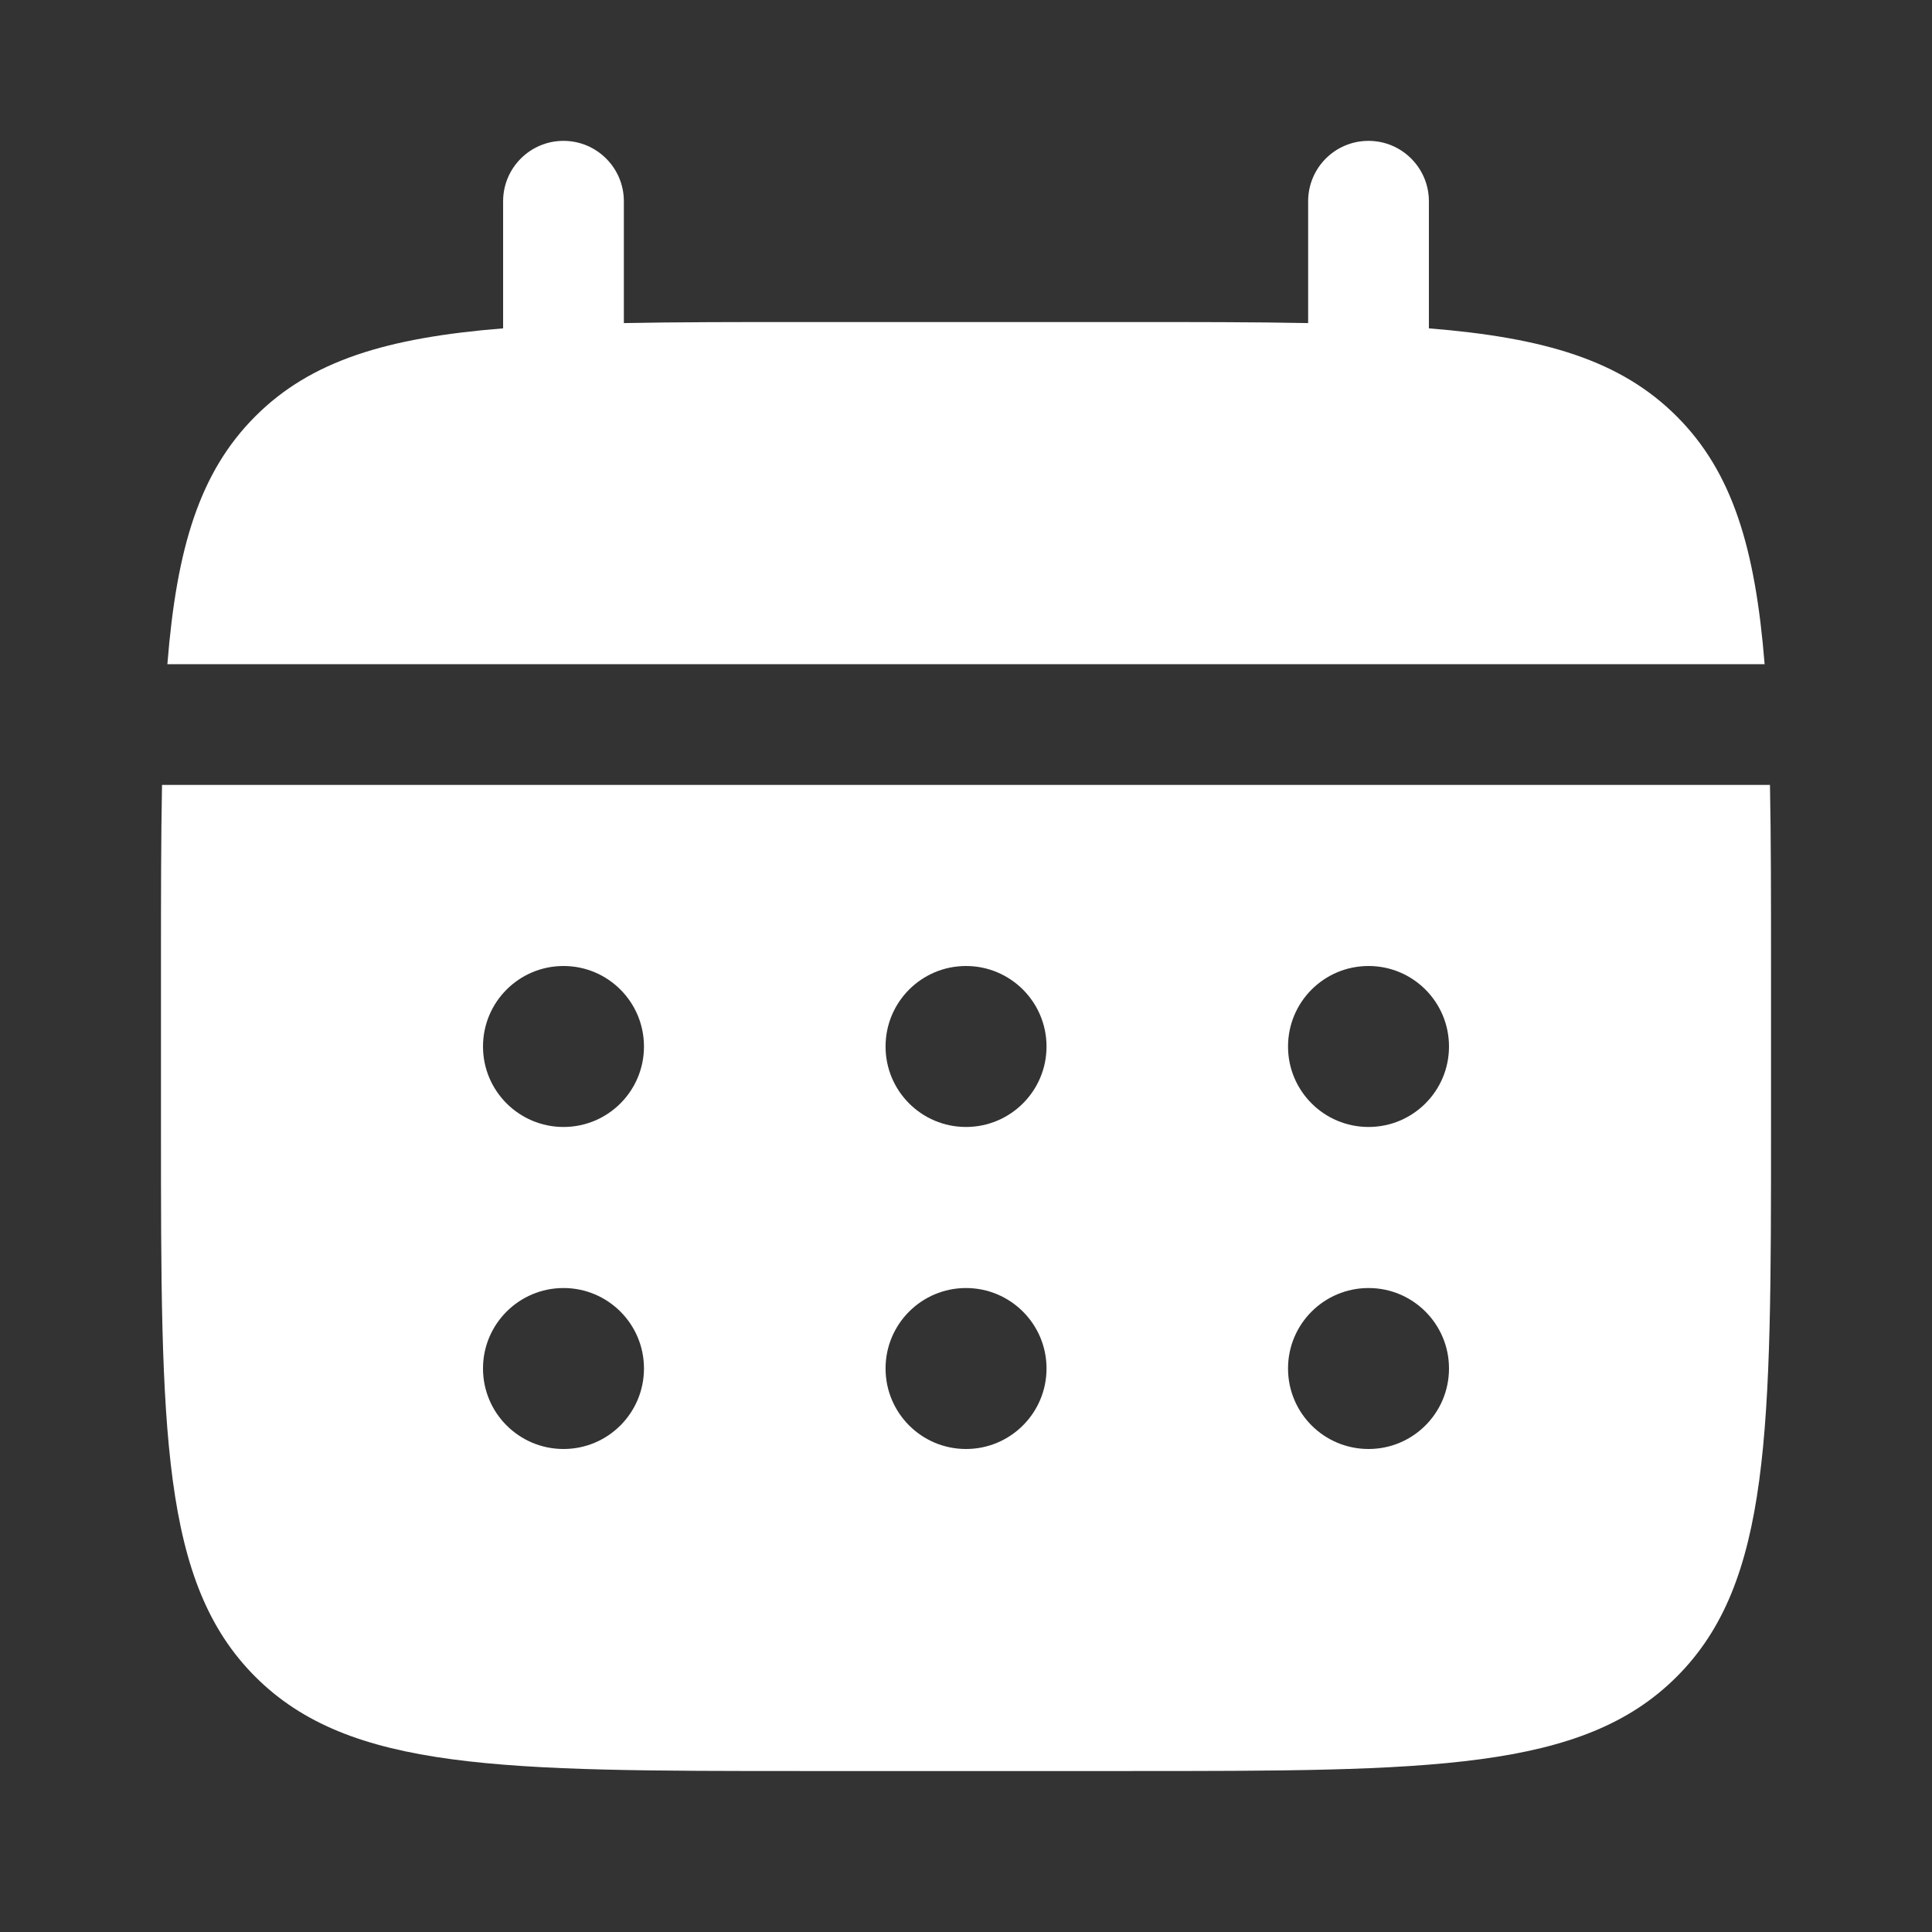
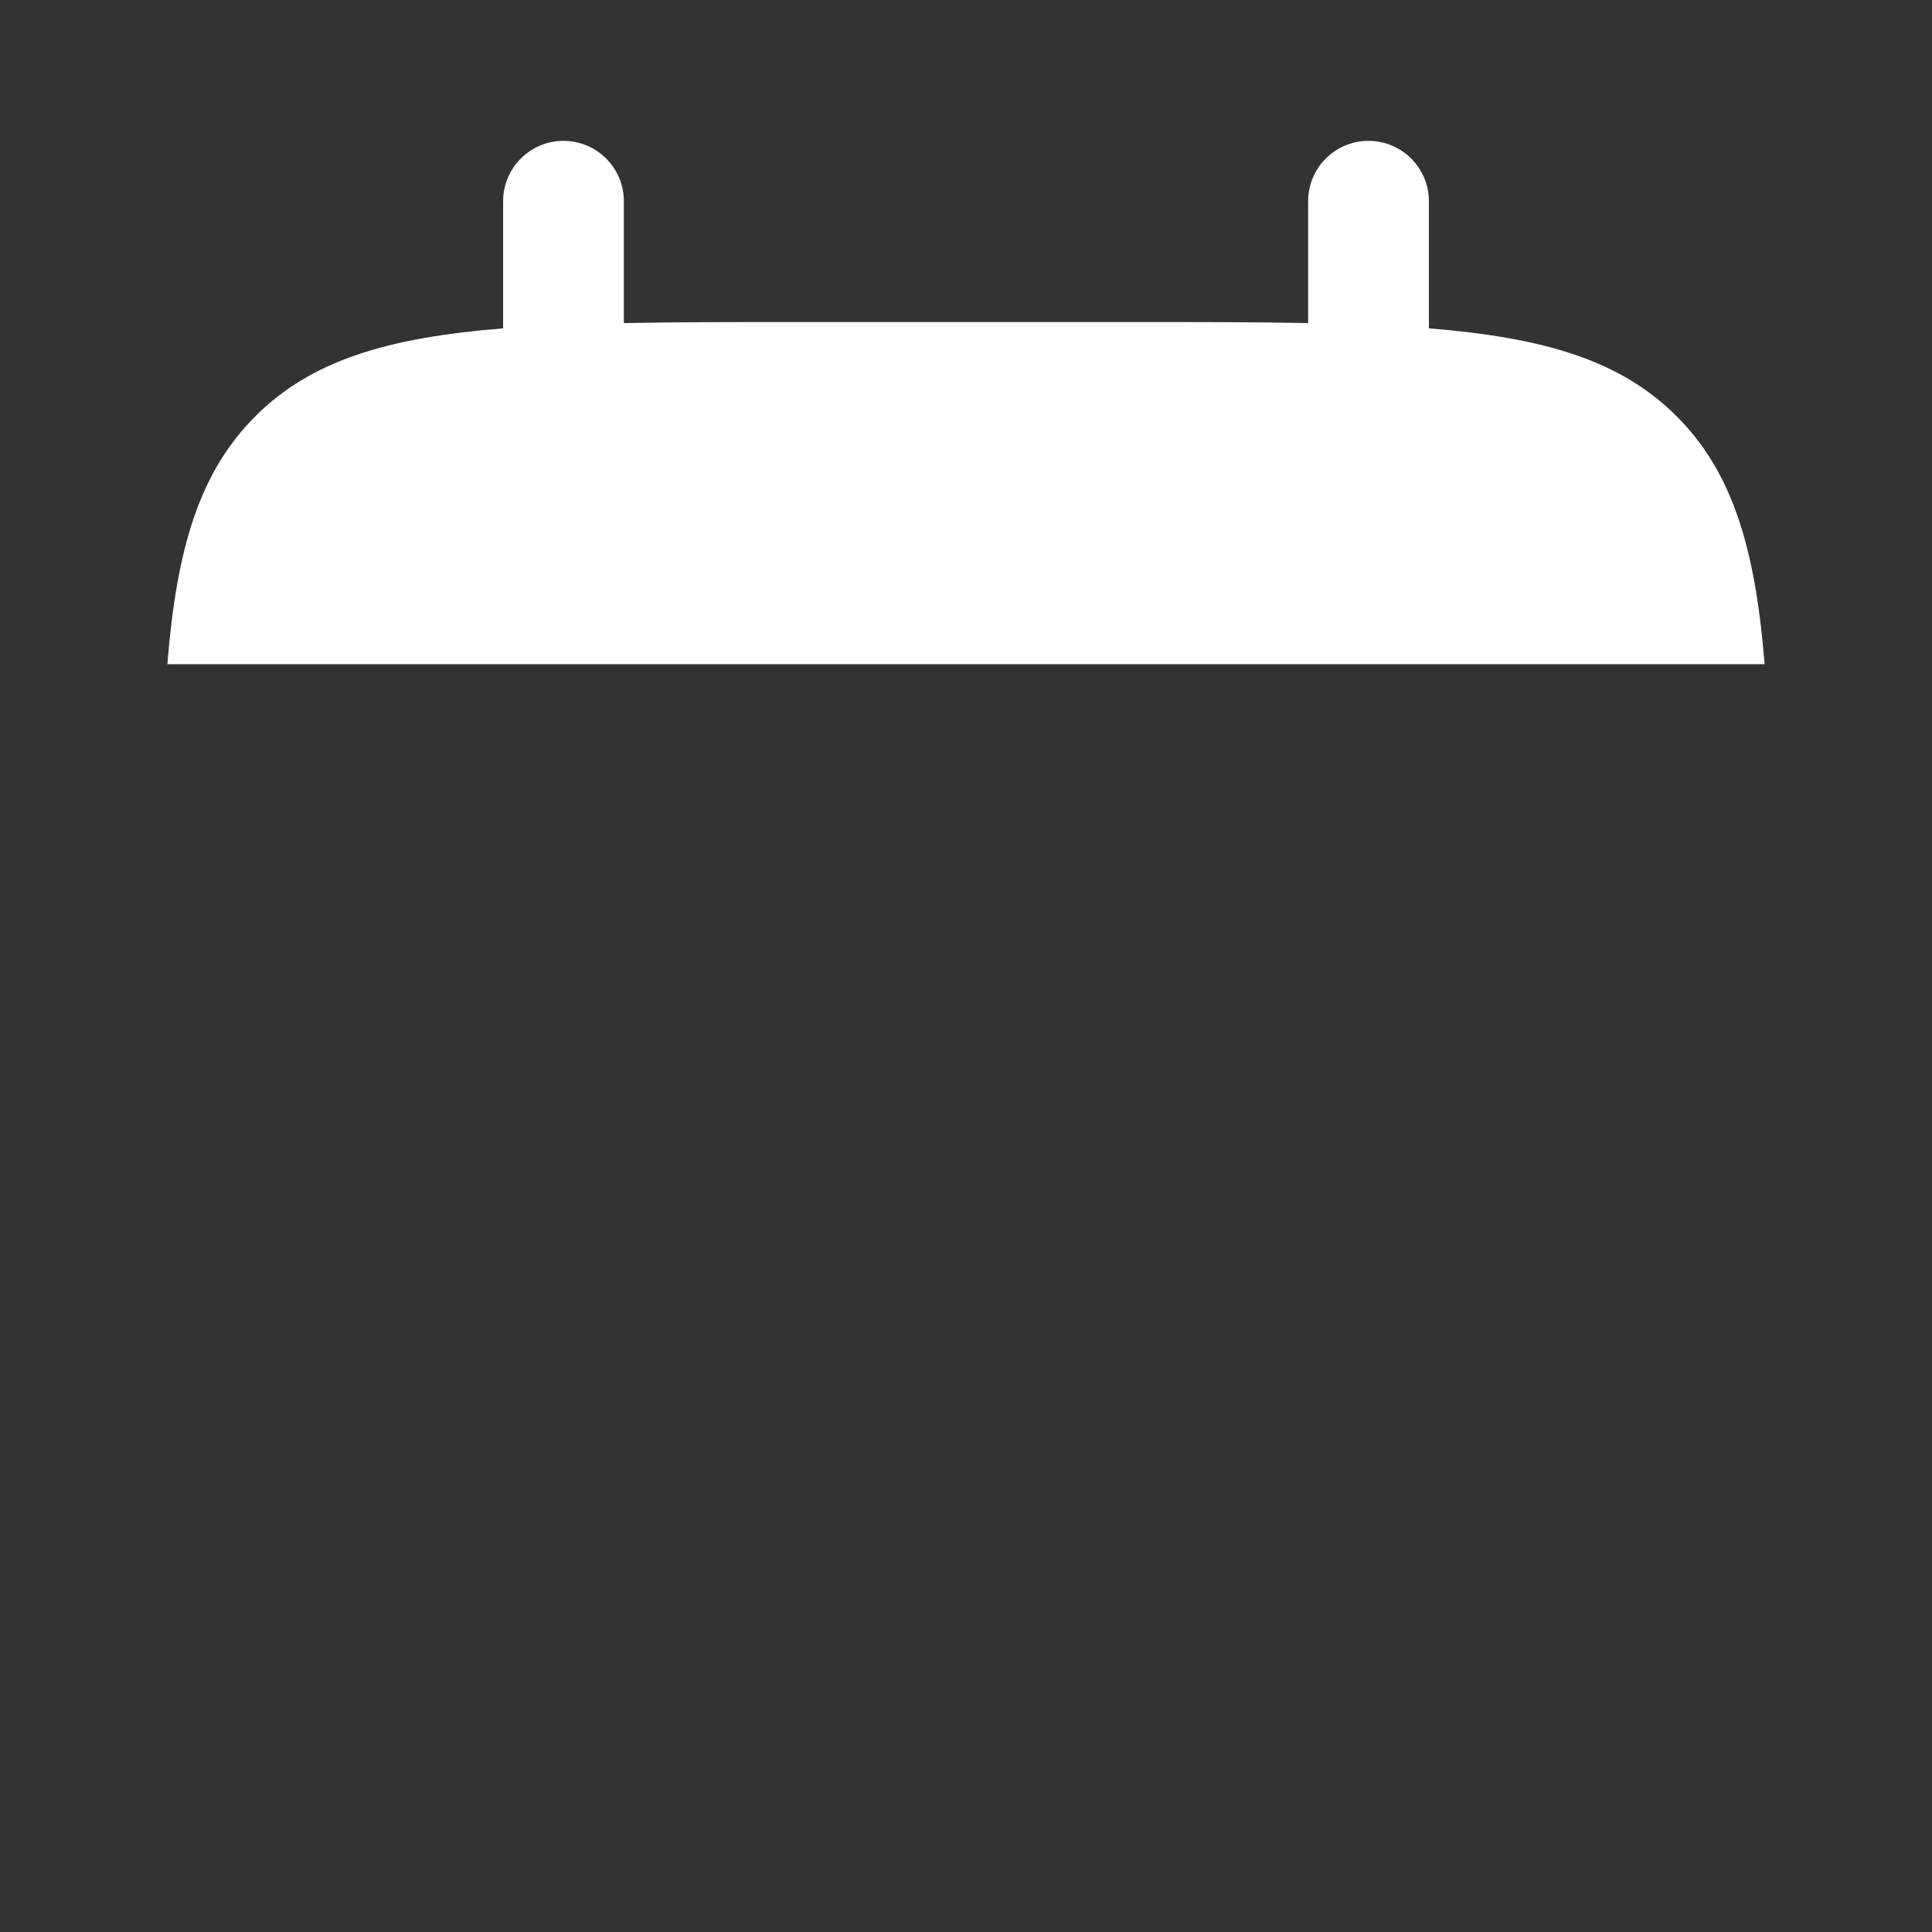
<svg xmlns="http://www.w3.org/2000/svg" width="22" height="22" viewBox="0 0 22 22" fill="none">
  <rect x="0" y="0" width="22" height="22" fill="#333333" stroke="none" />
  <path d="M7.104 2.292C7.104 1.912 6.796 1.604 6.416 1.604C6.037 1.604 5.729 1.912 5.729 2.292V3.739C4.41 3.845 3.543 4.104 2.907 4.741C2.271 5.377 2.011 6.243 1.906 7.563H20.094C19.988 6.243 19.729 5.377 19.093 4.741C18.456 4.104 17.59 3.845 16.271 3.739V2.292C16.271 1.912 15.963 1.604 15.583 1.604C15.203 1.604 14.896 1.912 14.896 2.292V3.679C14.286 3.667 13.602 3.667 12.833 3.667H9.166C8.397 3.667 7.714 3.667 7.104 3.679V2.292Z" fill="white" />
-   <path fill-rule="evenodd" clip-rule="evenodd" d="M1.833 11C1.833 10.231 1.833 9.547 1.845 8.938H20.155C20.167 9.547 20.167 10.231 20.167 11V12.833C20.167 16.29 20.167 18.019 19.093 19.093C18.019 20.167 16.29 20.167 12.834 20.167H9.167C5.71 20.167 3.981 20.167 2.907 19.093C1.833 18.019 1.833 16.29 1.833 12.833V11ZM15.584 12.833C16.09 12.833 16.5 12.423 16.5 11.917C16.5 11.41 16.09 11 15.584 11C15.077 11 14.667 11.41 14.667 11.917C14.667 12.423 15.077 12.833 15.584 12.833ZM15.584 16.5C16.09 16.5 16.5 16.09 16.5 15.583C16.5 15.077 16.09 14.667 15.584 14.667C15.077 14.667 14.667 15.077 14.667 15.583C14.667 16.09 15.077 16.5 15.584 16.5ZM11.917 11.917C11.917 12.423 11.506 12.833 11 12.833C10.494 12.833 10.084 12.423 10.084 11.917C10.084 11.41 10.494 11 11 11C11.506 11 11.917 11.41 11.917 11.917ZM11.917 15.583C11.917 16.09 11.506 16.5 11 16.5C10.494 16.5 10.084 16.09 10.084 15.583C10.084 15.077 10.494 14.667 11 14.667C11.506 14.667 11.917 15.077 11.917 15.583ZM6.417 12.833C6.923 12.833 7.333 12.423 7.333 11.917C7.333 11.41 6.923 11 6.417 11C5.911 11 5.5 11.41 5.5 11.917C5.5 12.423 5.911 12.833 6.417 12.833ZM6.417 16.5C6.923 16.5 7.333 16.09 7.333 15.583C7.333 15.077 6.923 14.667 6.417 14.667C5.911 14.667 5.5 15.077 5.5 15.583C5.5 16.09 5.911 16.5 6.417 16.5Z" fill="white" />
</svg>